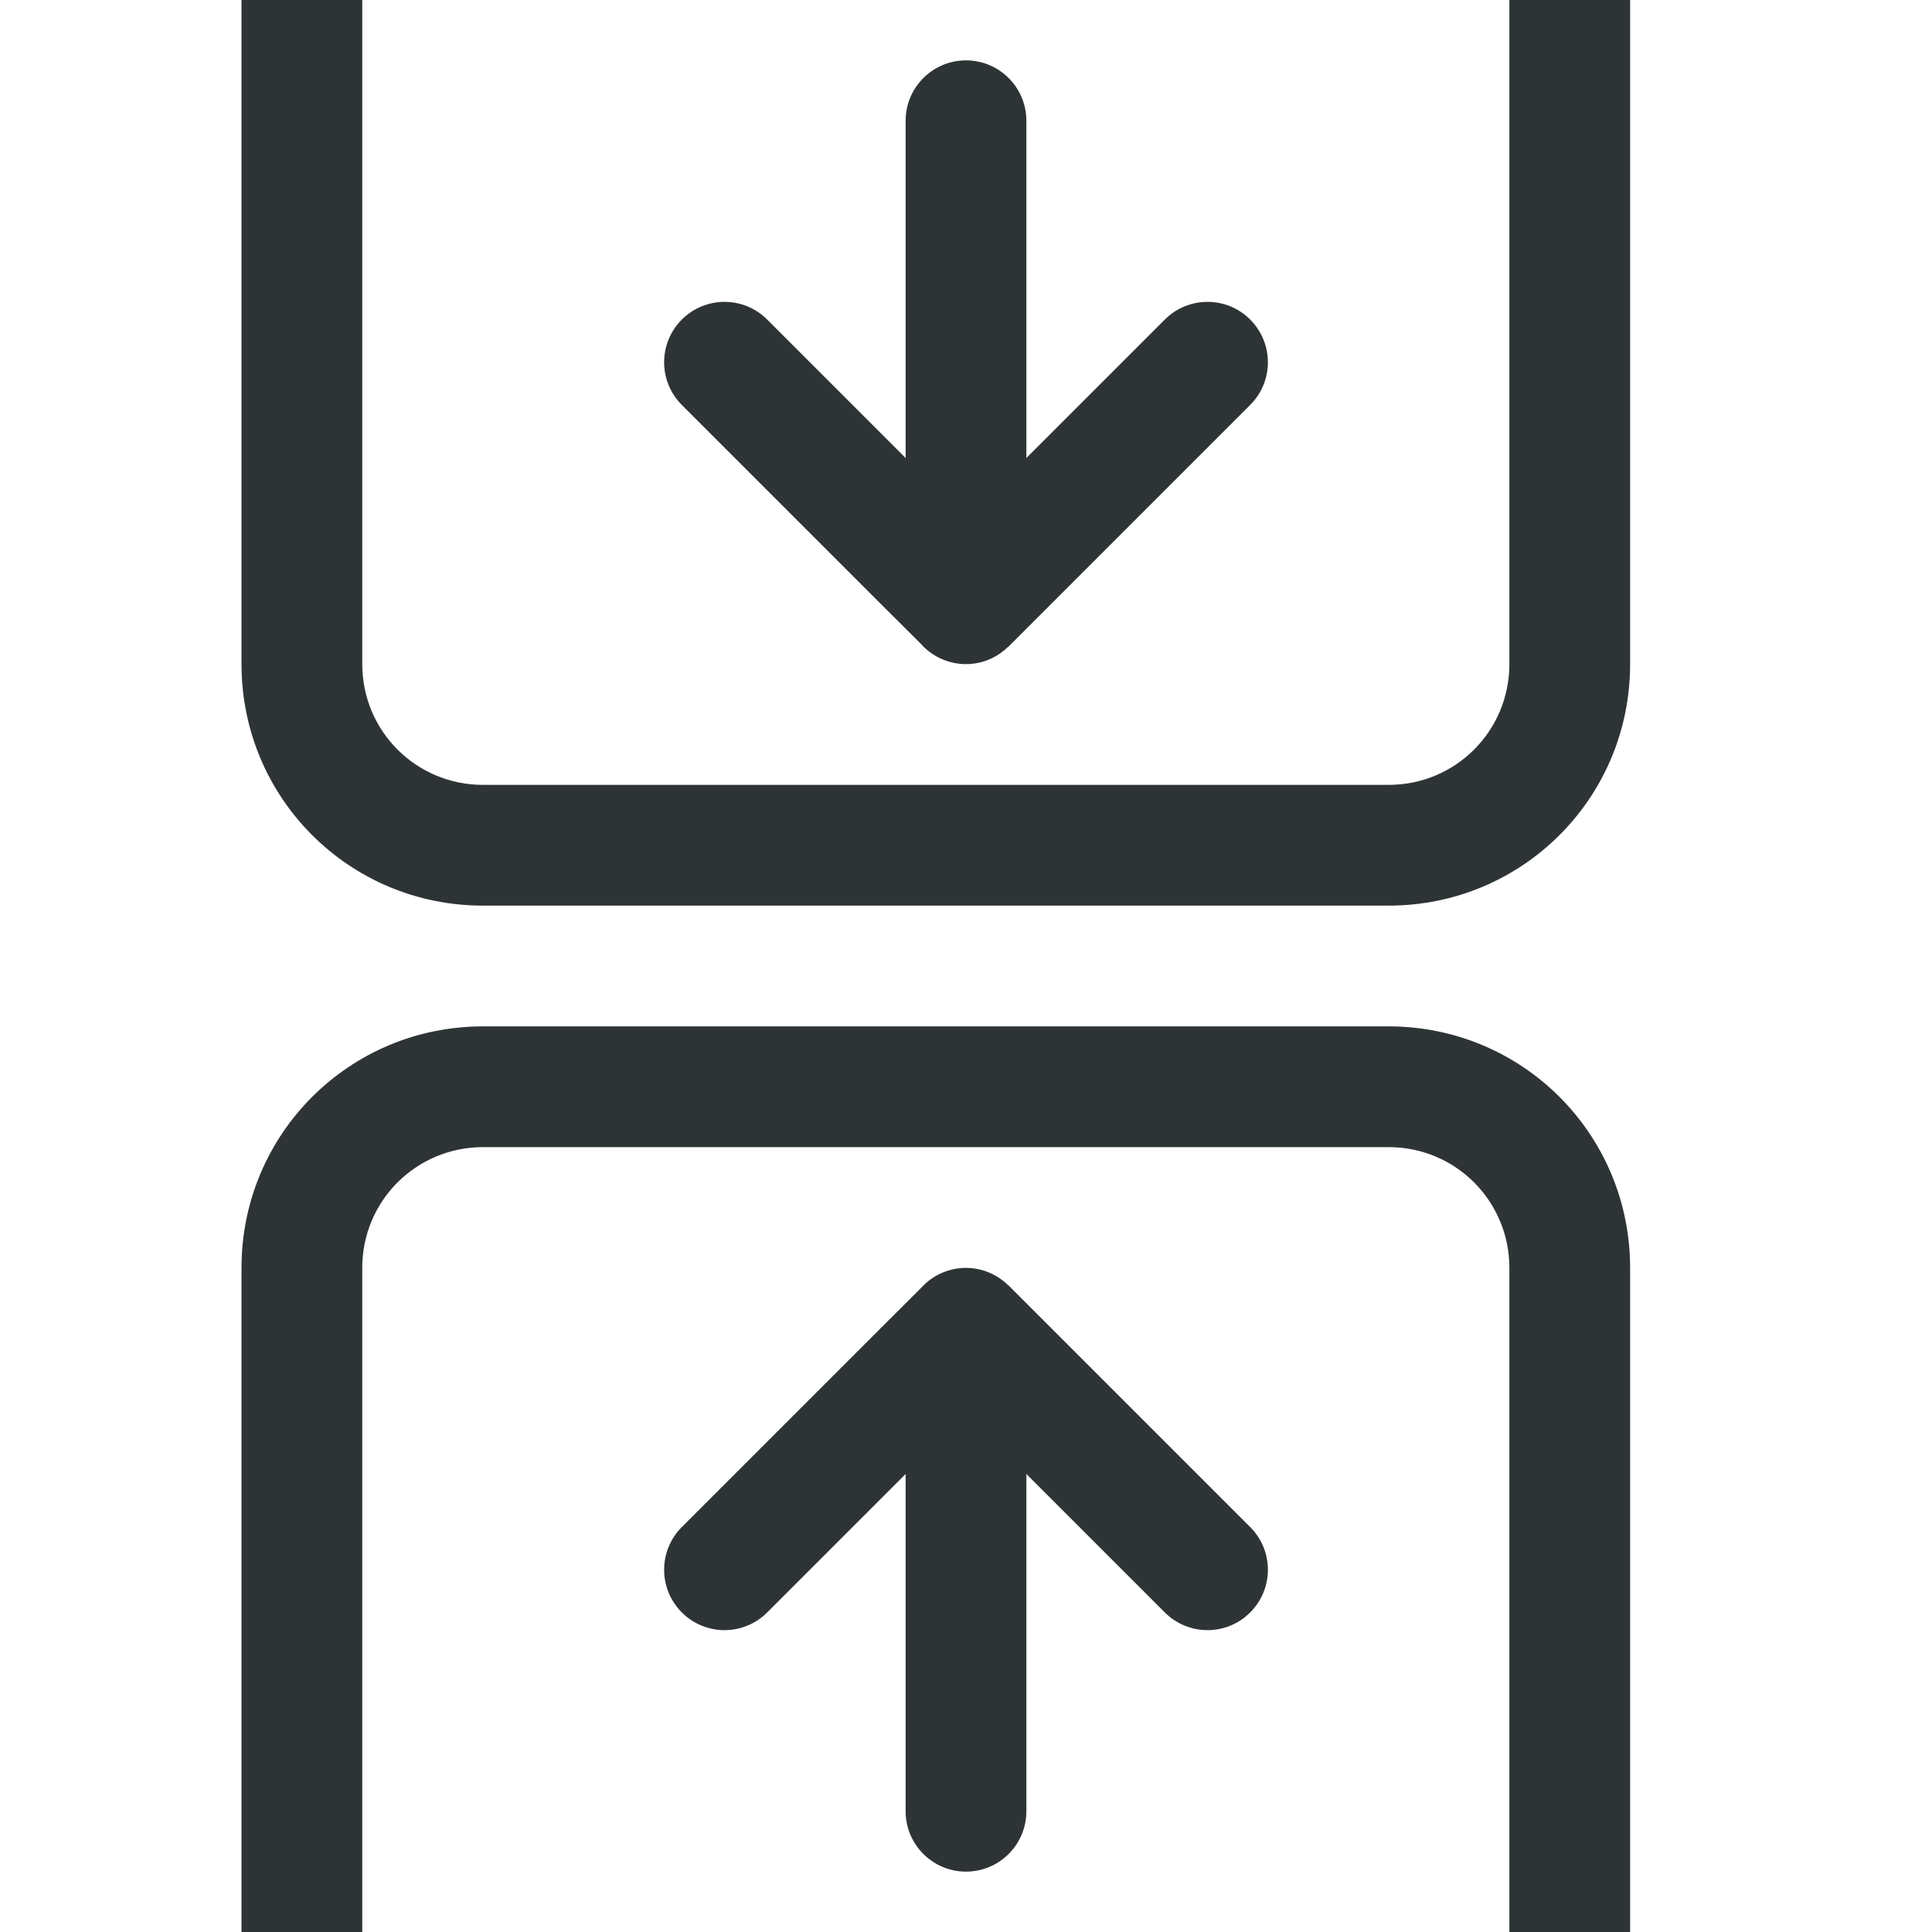
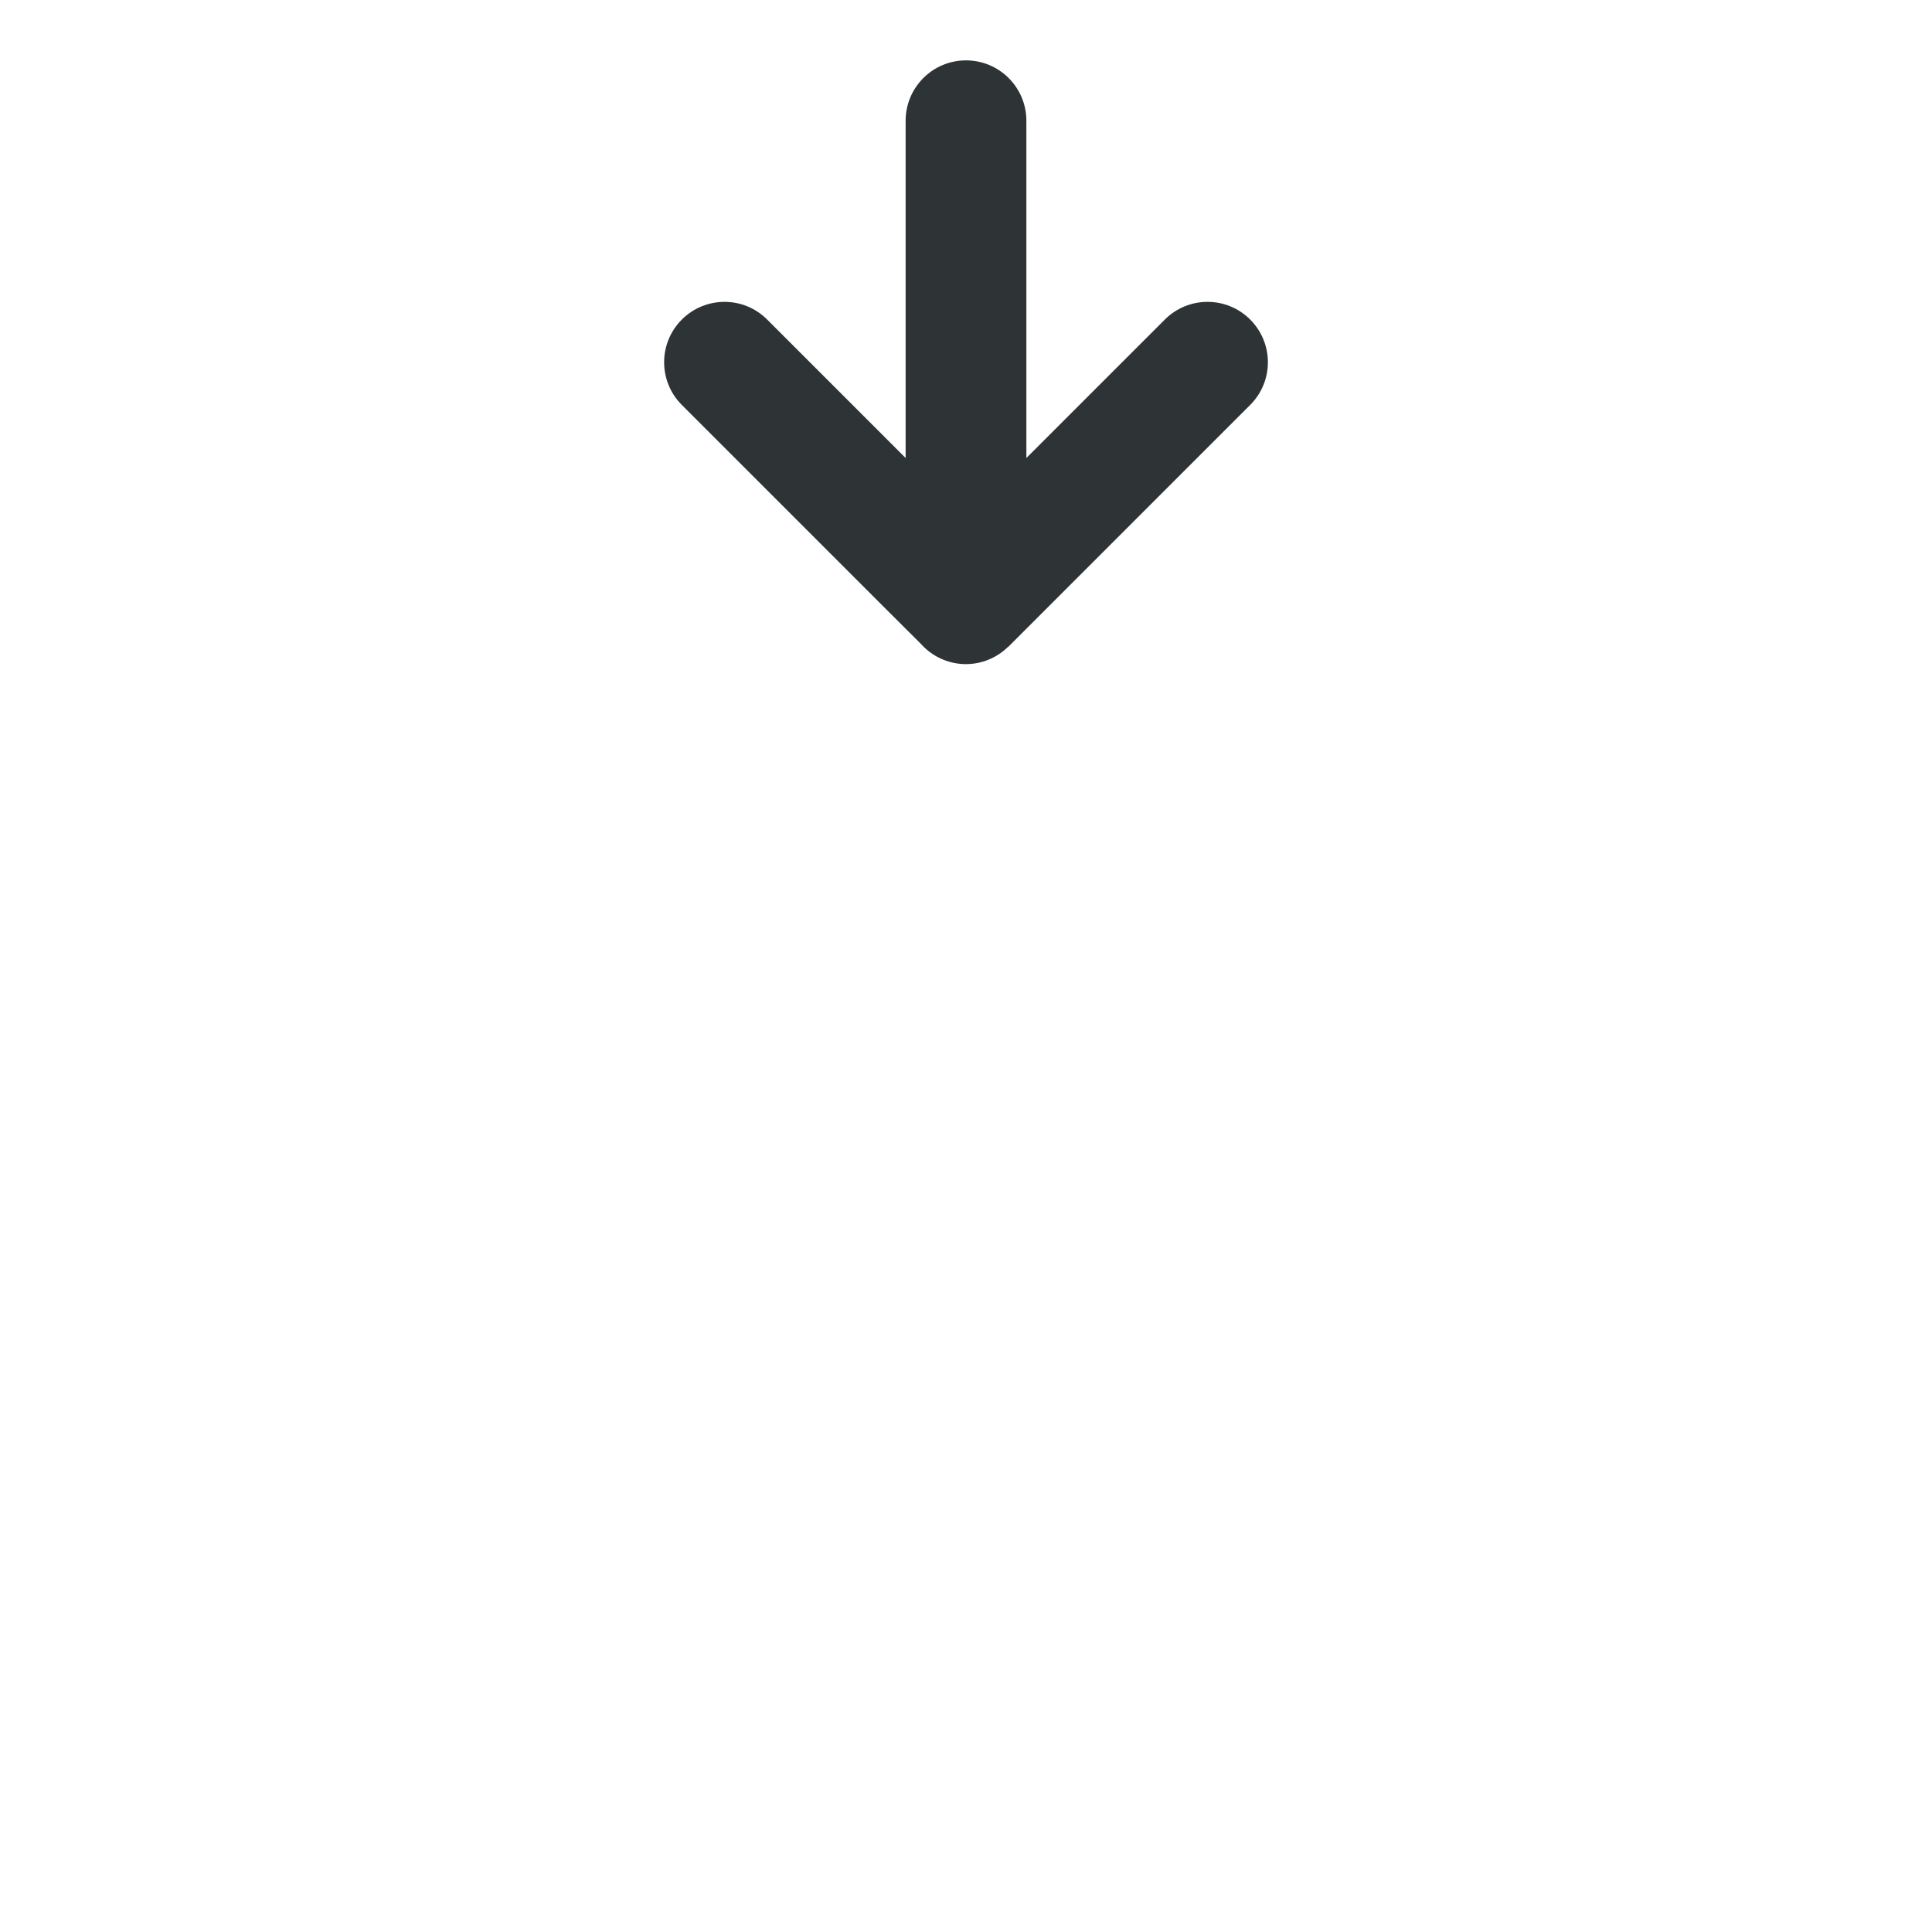
<svg xmlns="http://www.w3.org/2000/svg" viewBox="0 0 32 32">
  <g fill="#2e3436">
-     <path d="m4 0v11c0 2.216 1.784 4 4 4h15c2.216 0 4-1.784 4-4v-11h-2v11c0 1.108-.892 2-2 2h-15c-1.108 0-2-.892-2-2v-11zm4 17c-2.216 0-4 1.784-4 4v11h2v-11c0-1.108.892-2 2-2h15c1.108 0 2 .892 2 2v11h2v-11c0-2.216-1.784-4-4-4z" />
    <path d="m11 6c0-.256.098-.512.293-.707.391-.391 1.024-.391 1.414 0l2.293 2.293v-5.586c0-.552.448-1 1-1s1 .448 1 1v5.586l2.293-2.293c.391-.391 1.024-.391 1.414 0 .391.391.391 1.024 0 1.414l-3.293 3.293-.717.717h-.004c-.186.181-.434.282-.693.283-.26-0-.511-.102-.697-.283l-.01-.01c-.011-.011-.022-.023-.033-.035l-.674-.672-3.293-3.293c-.195-.195-.293-.451-.293-.707z" />
-     <path d="m11 26c0 .256.098.512.293.707.391.391 1.024.391 1.414 0l2.293-2.293v5.586c0 .552.448 1 1 1s1-.448 1-1v-5.586l2.293 2.293c.391.391 1.024.391 1.414 0 .391-.391.391-1.024 0-1.414l-3.293-3.293-.717-.717h-.004c-.186-.181-.434-.282-.693-.283-.26 0-.511.102-.697.283l-.01.01c-.011.011-.022.023-.033.035l-.674.672-3.293 3.293c-.195.195-.293.451-.293.707z" />
  </g>
</svg>